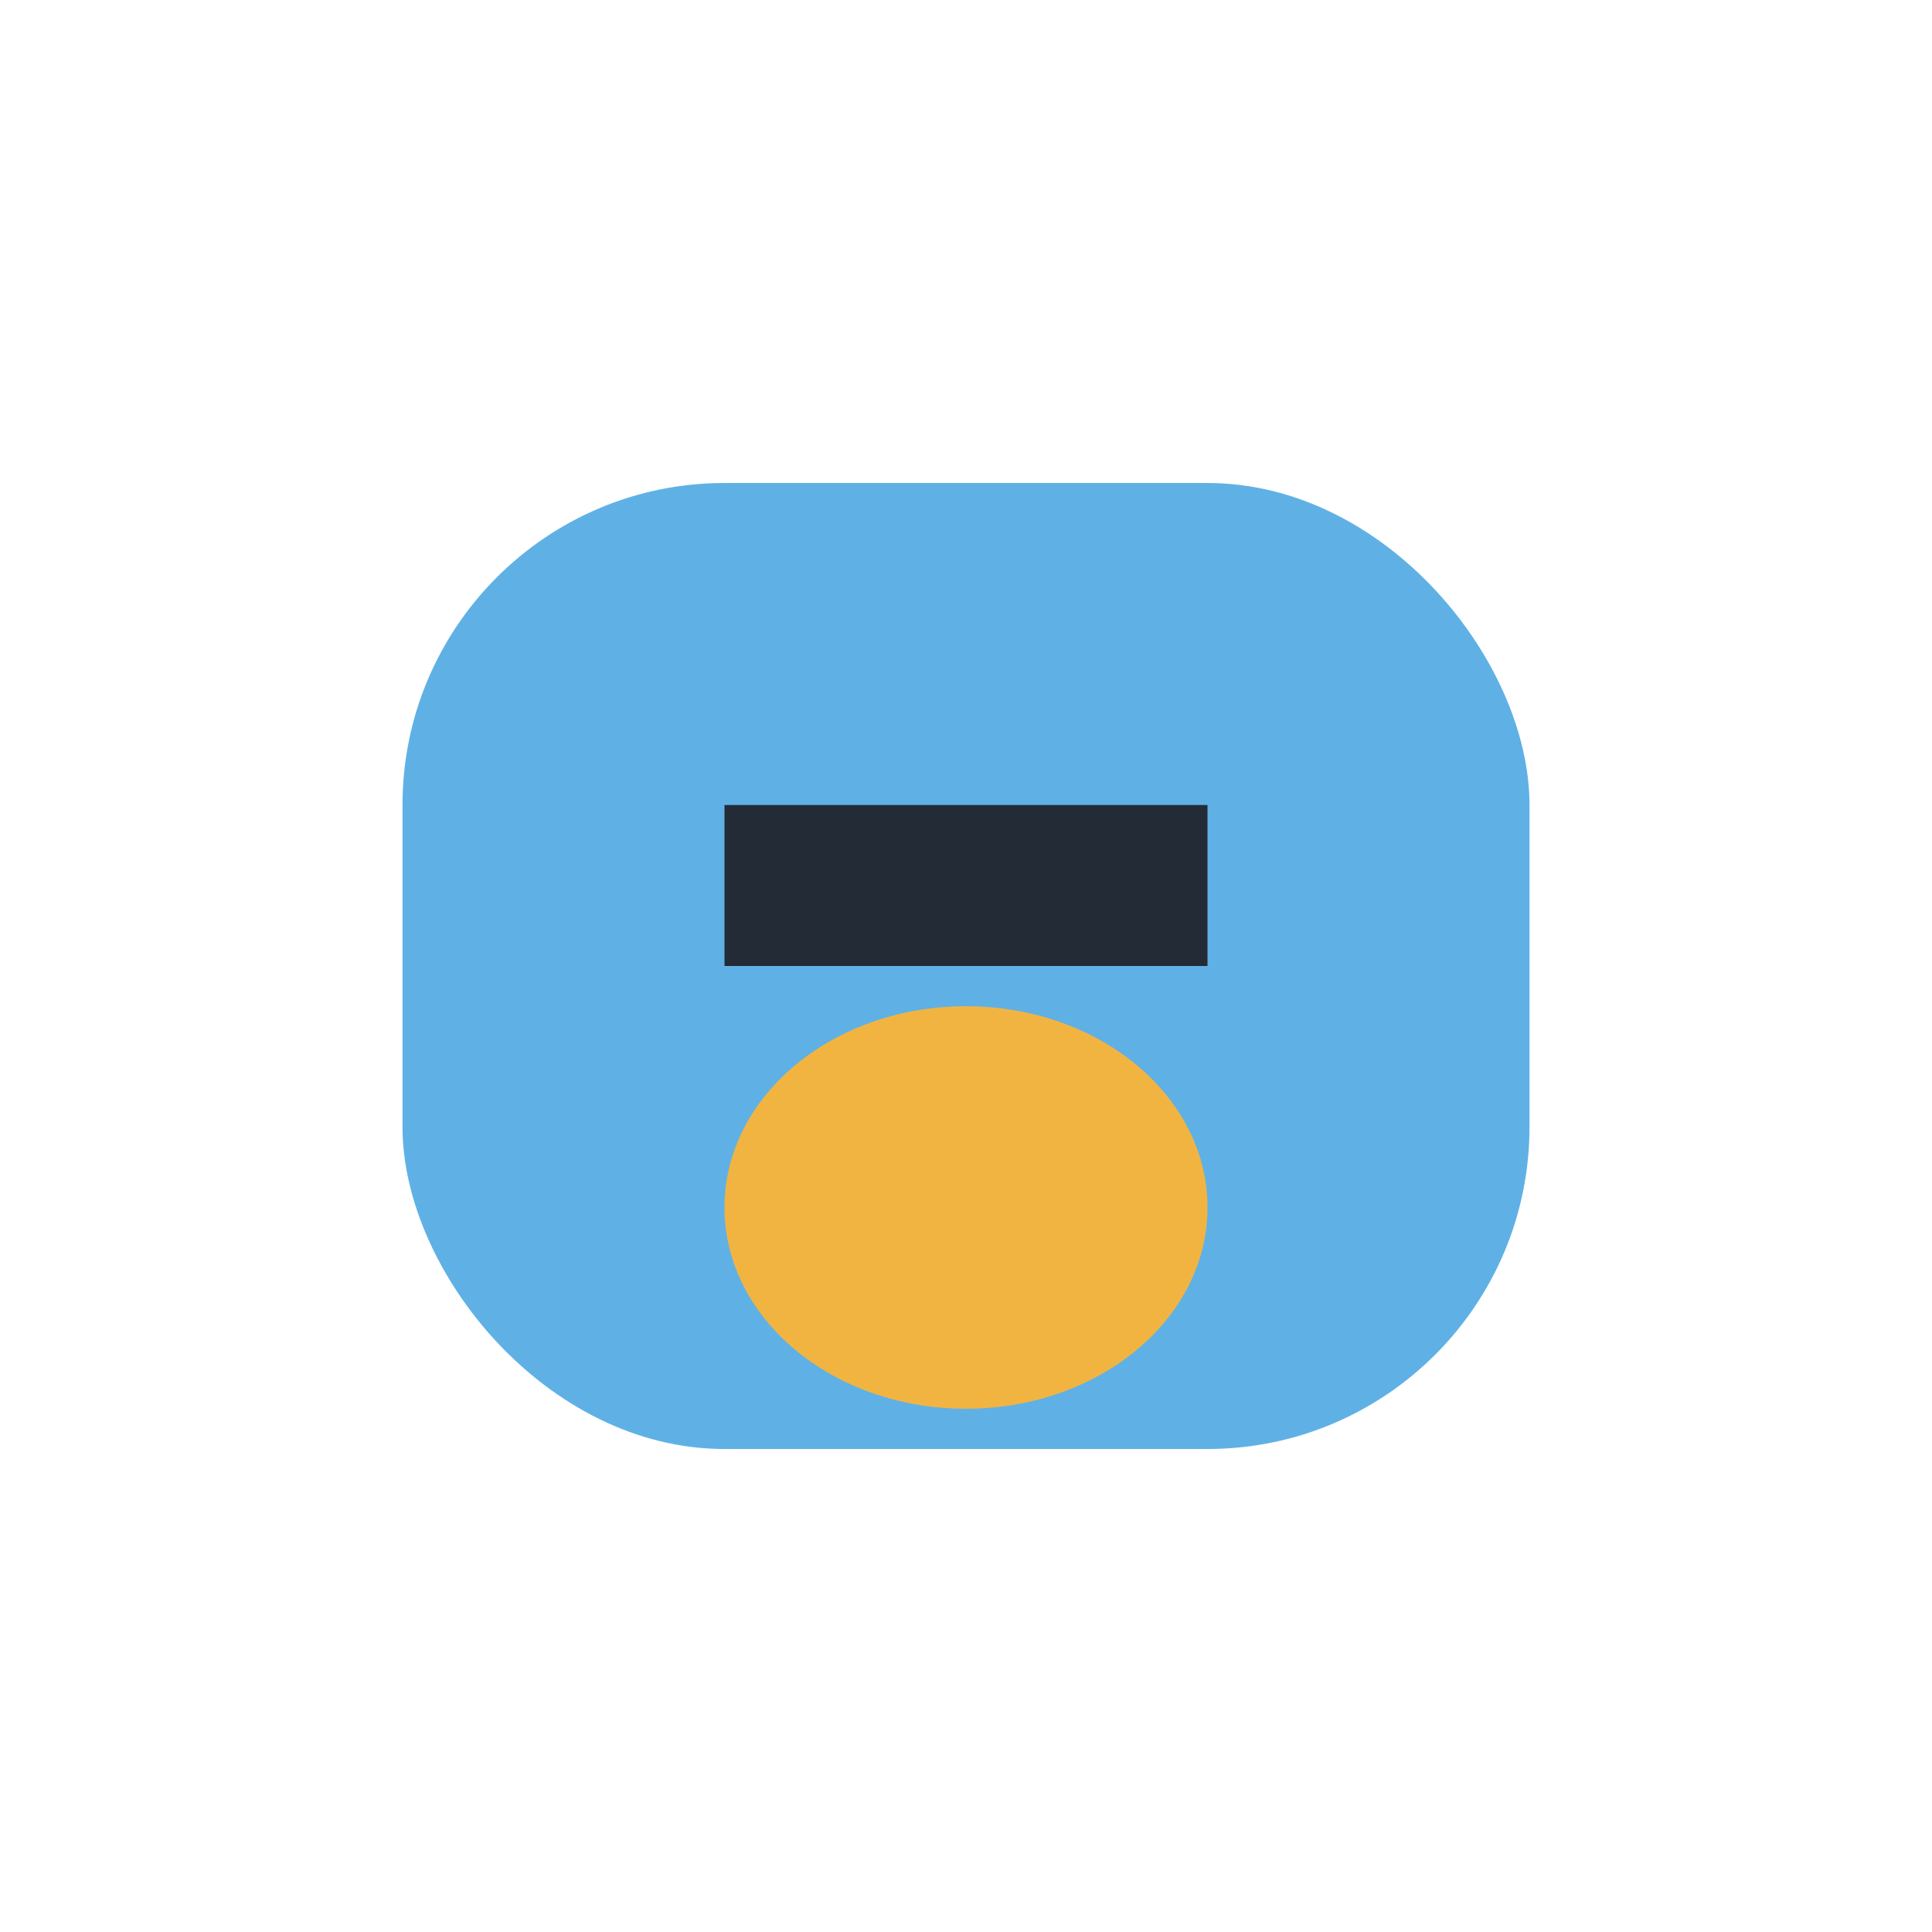
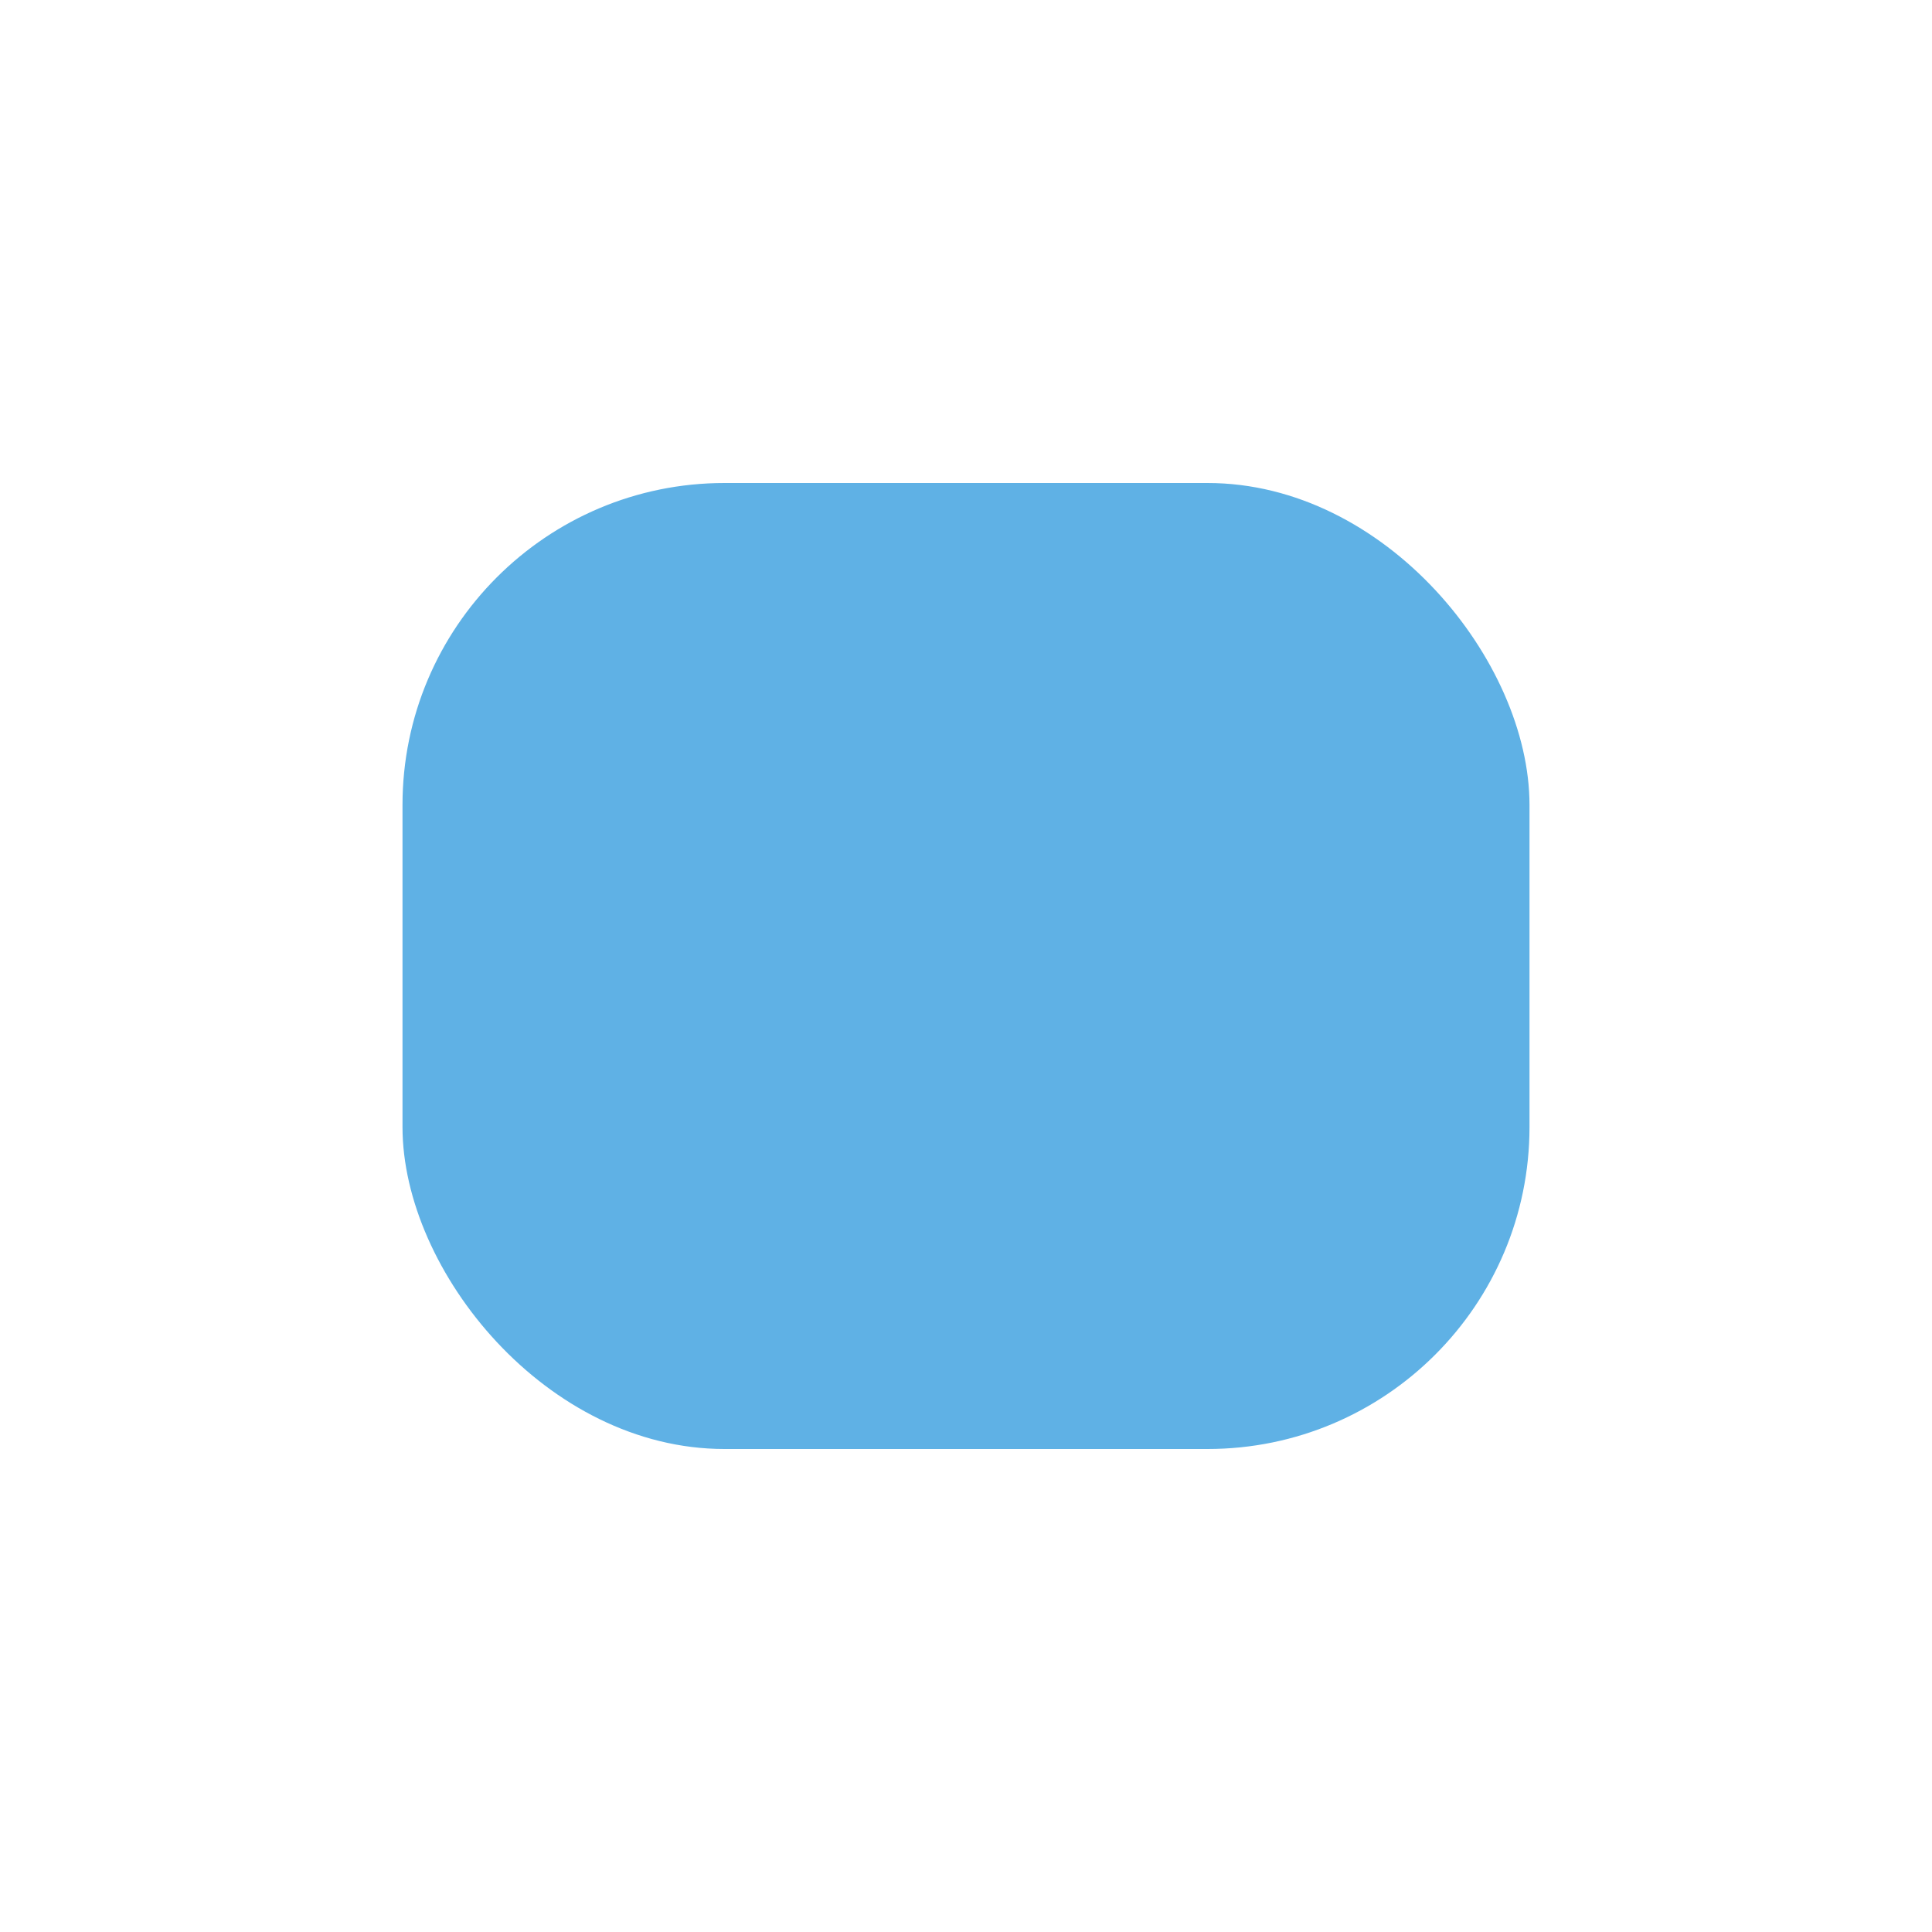
<svg xmlns="http://www.w3.org/2000/svg" width="24" height="24" viewBox="0 0 24 24">
  <rect x="5" y="6" width="14" height="12" rx="4" fill="#5FB1E5" />
-   <ellipse cx="12" cy="15" rx="3" ry="2.5" fill="#F2B441" />
-   <rect x="9" y="10" width="6" height="2" fill="#232B36" />
</svg>